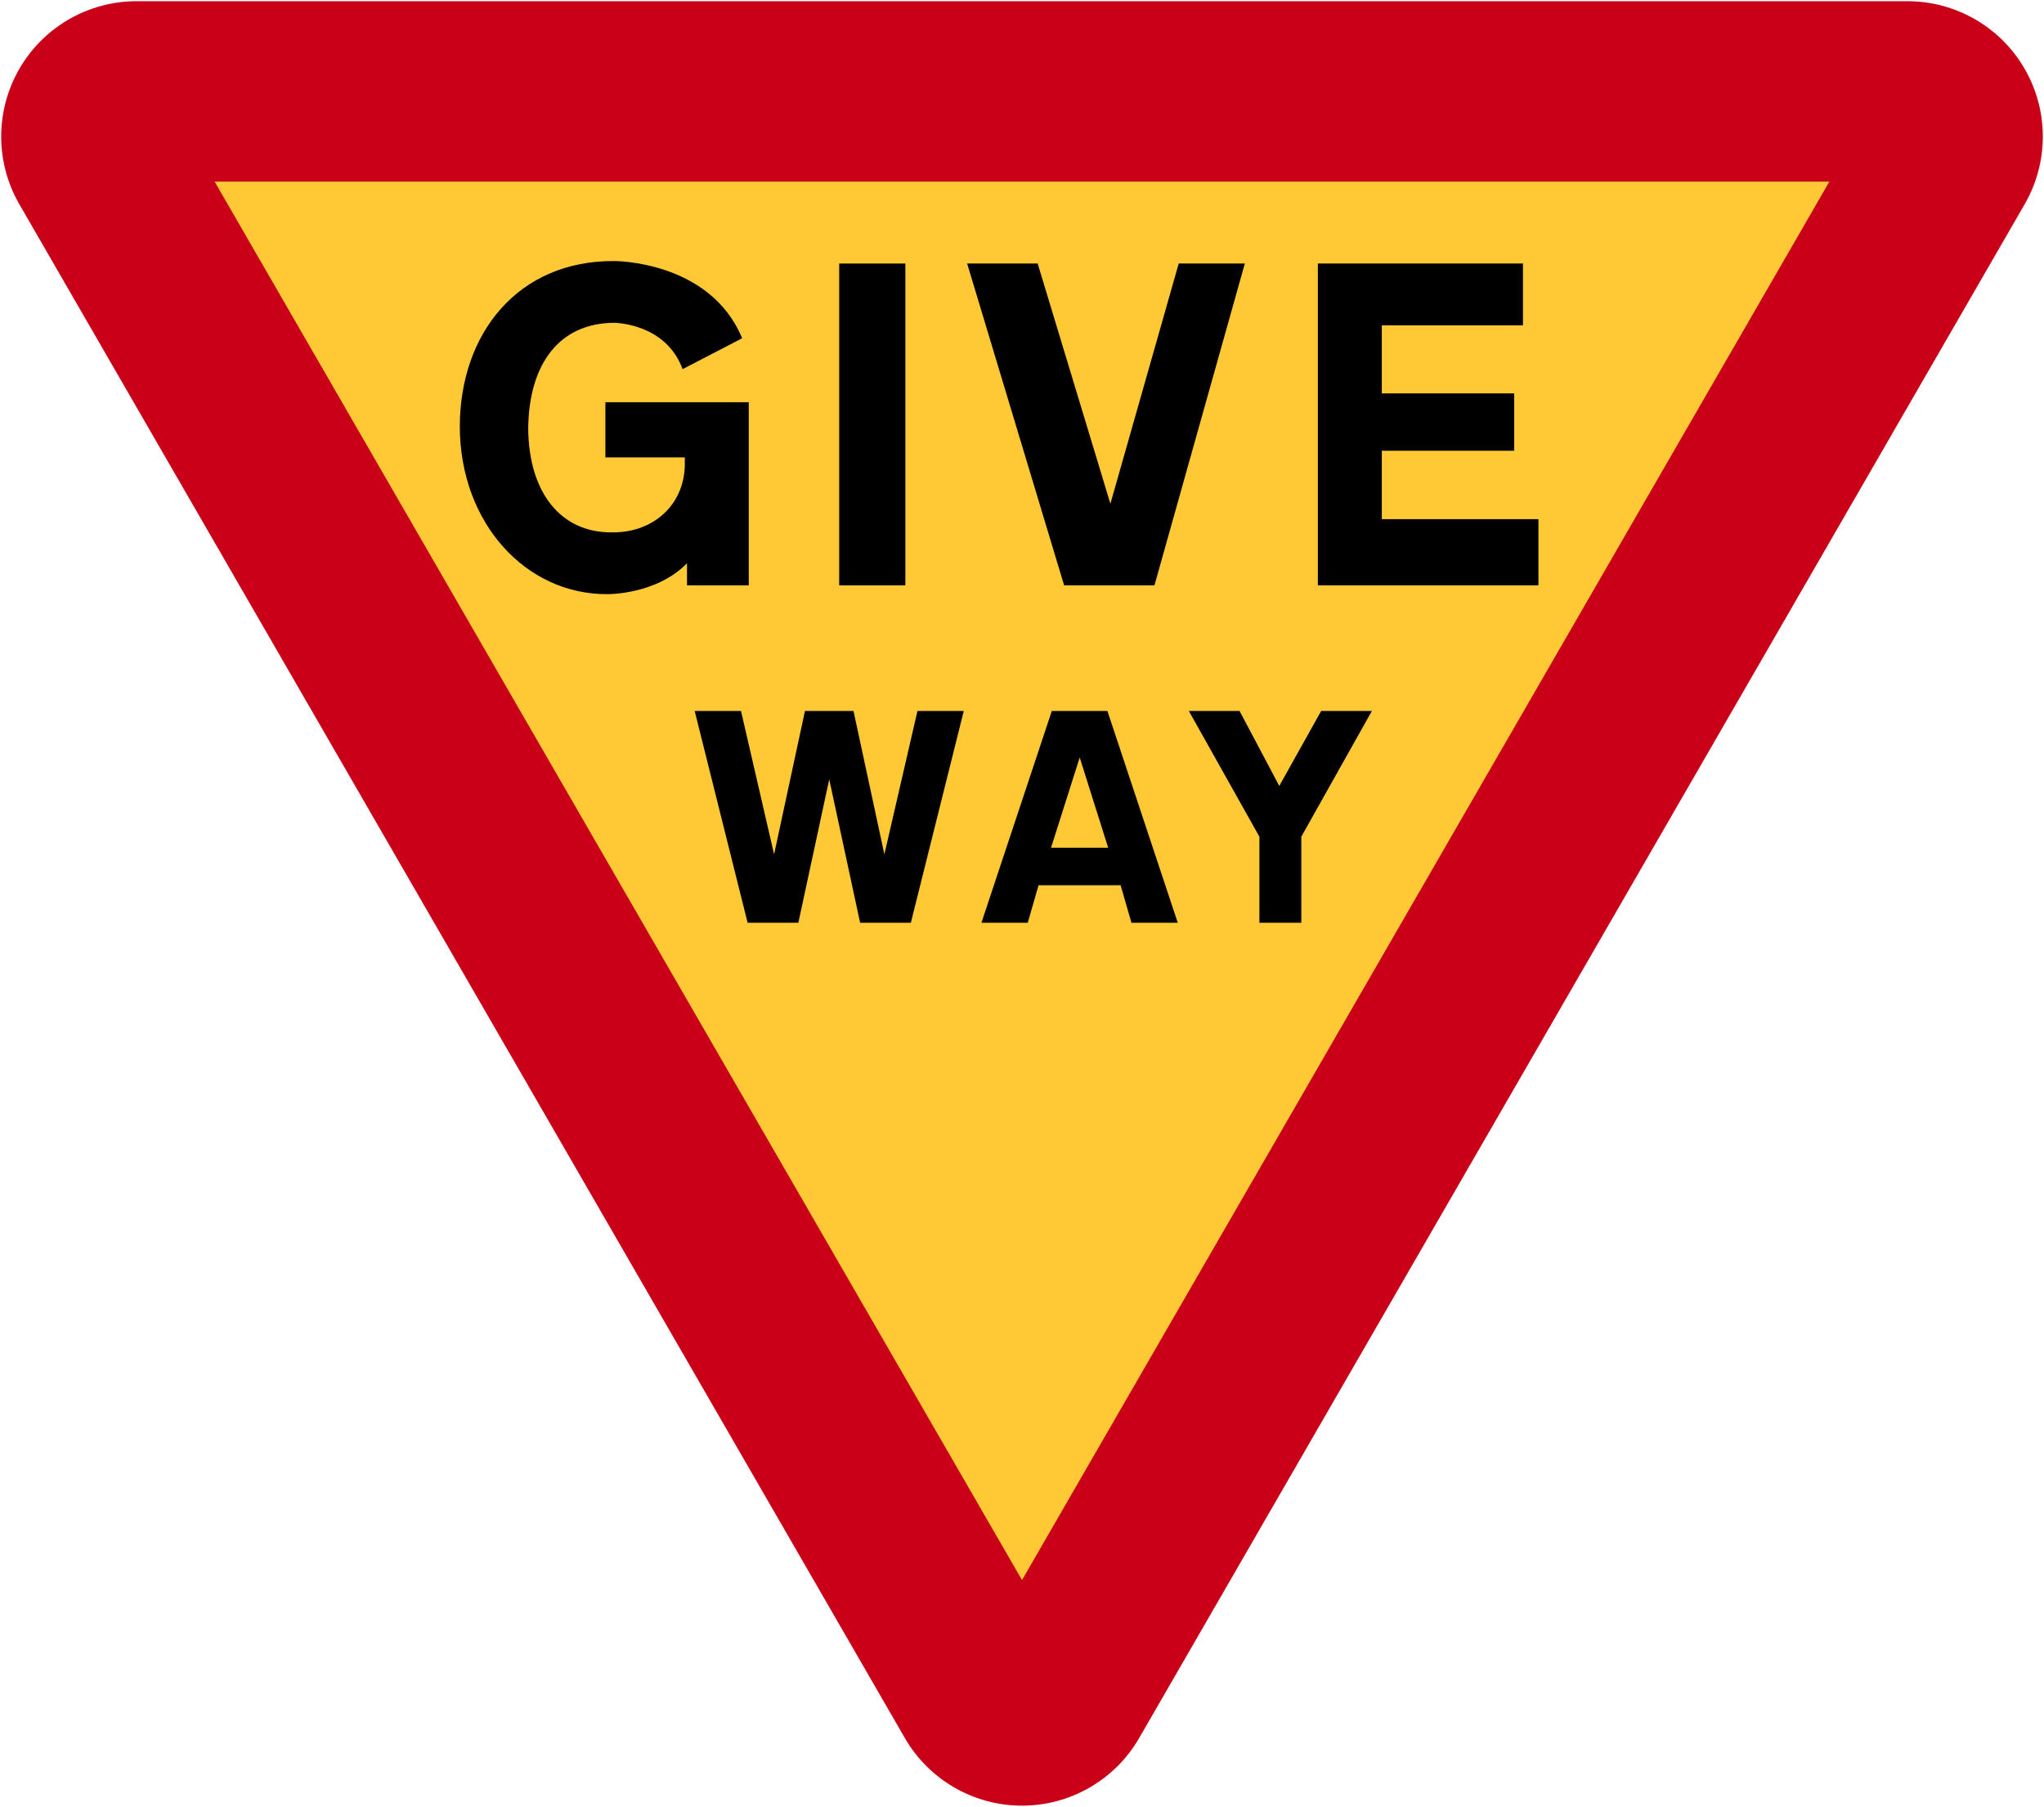
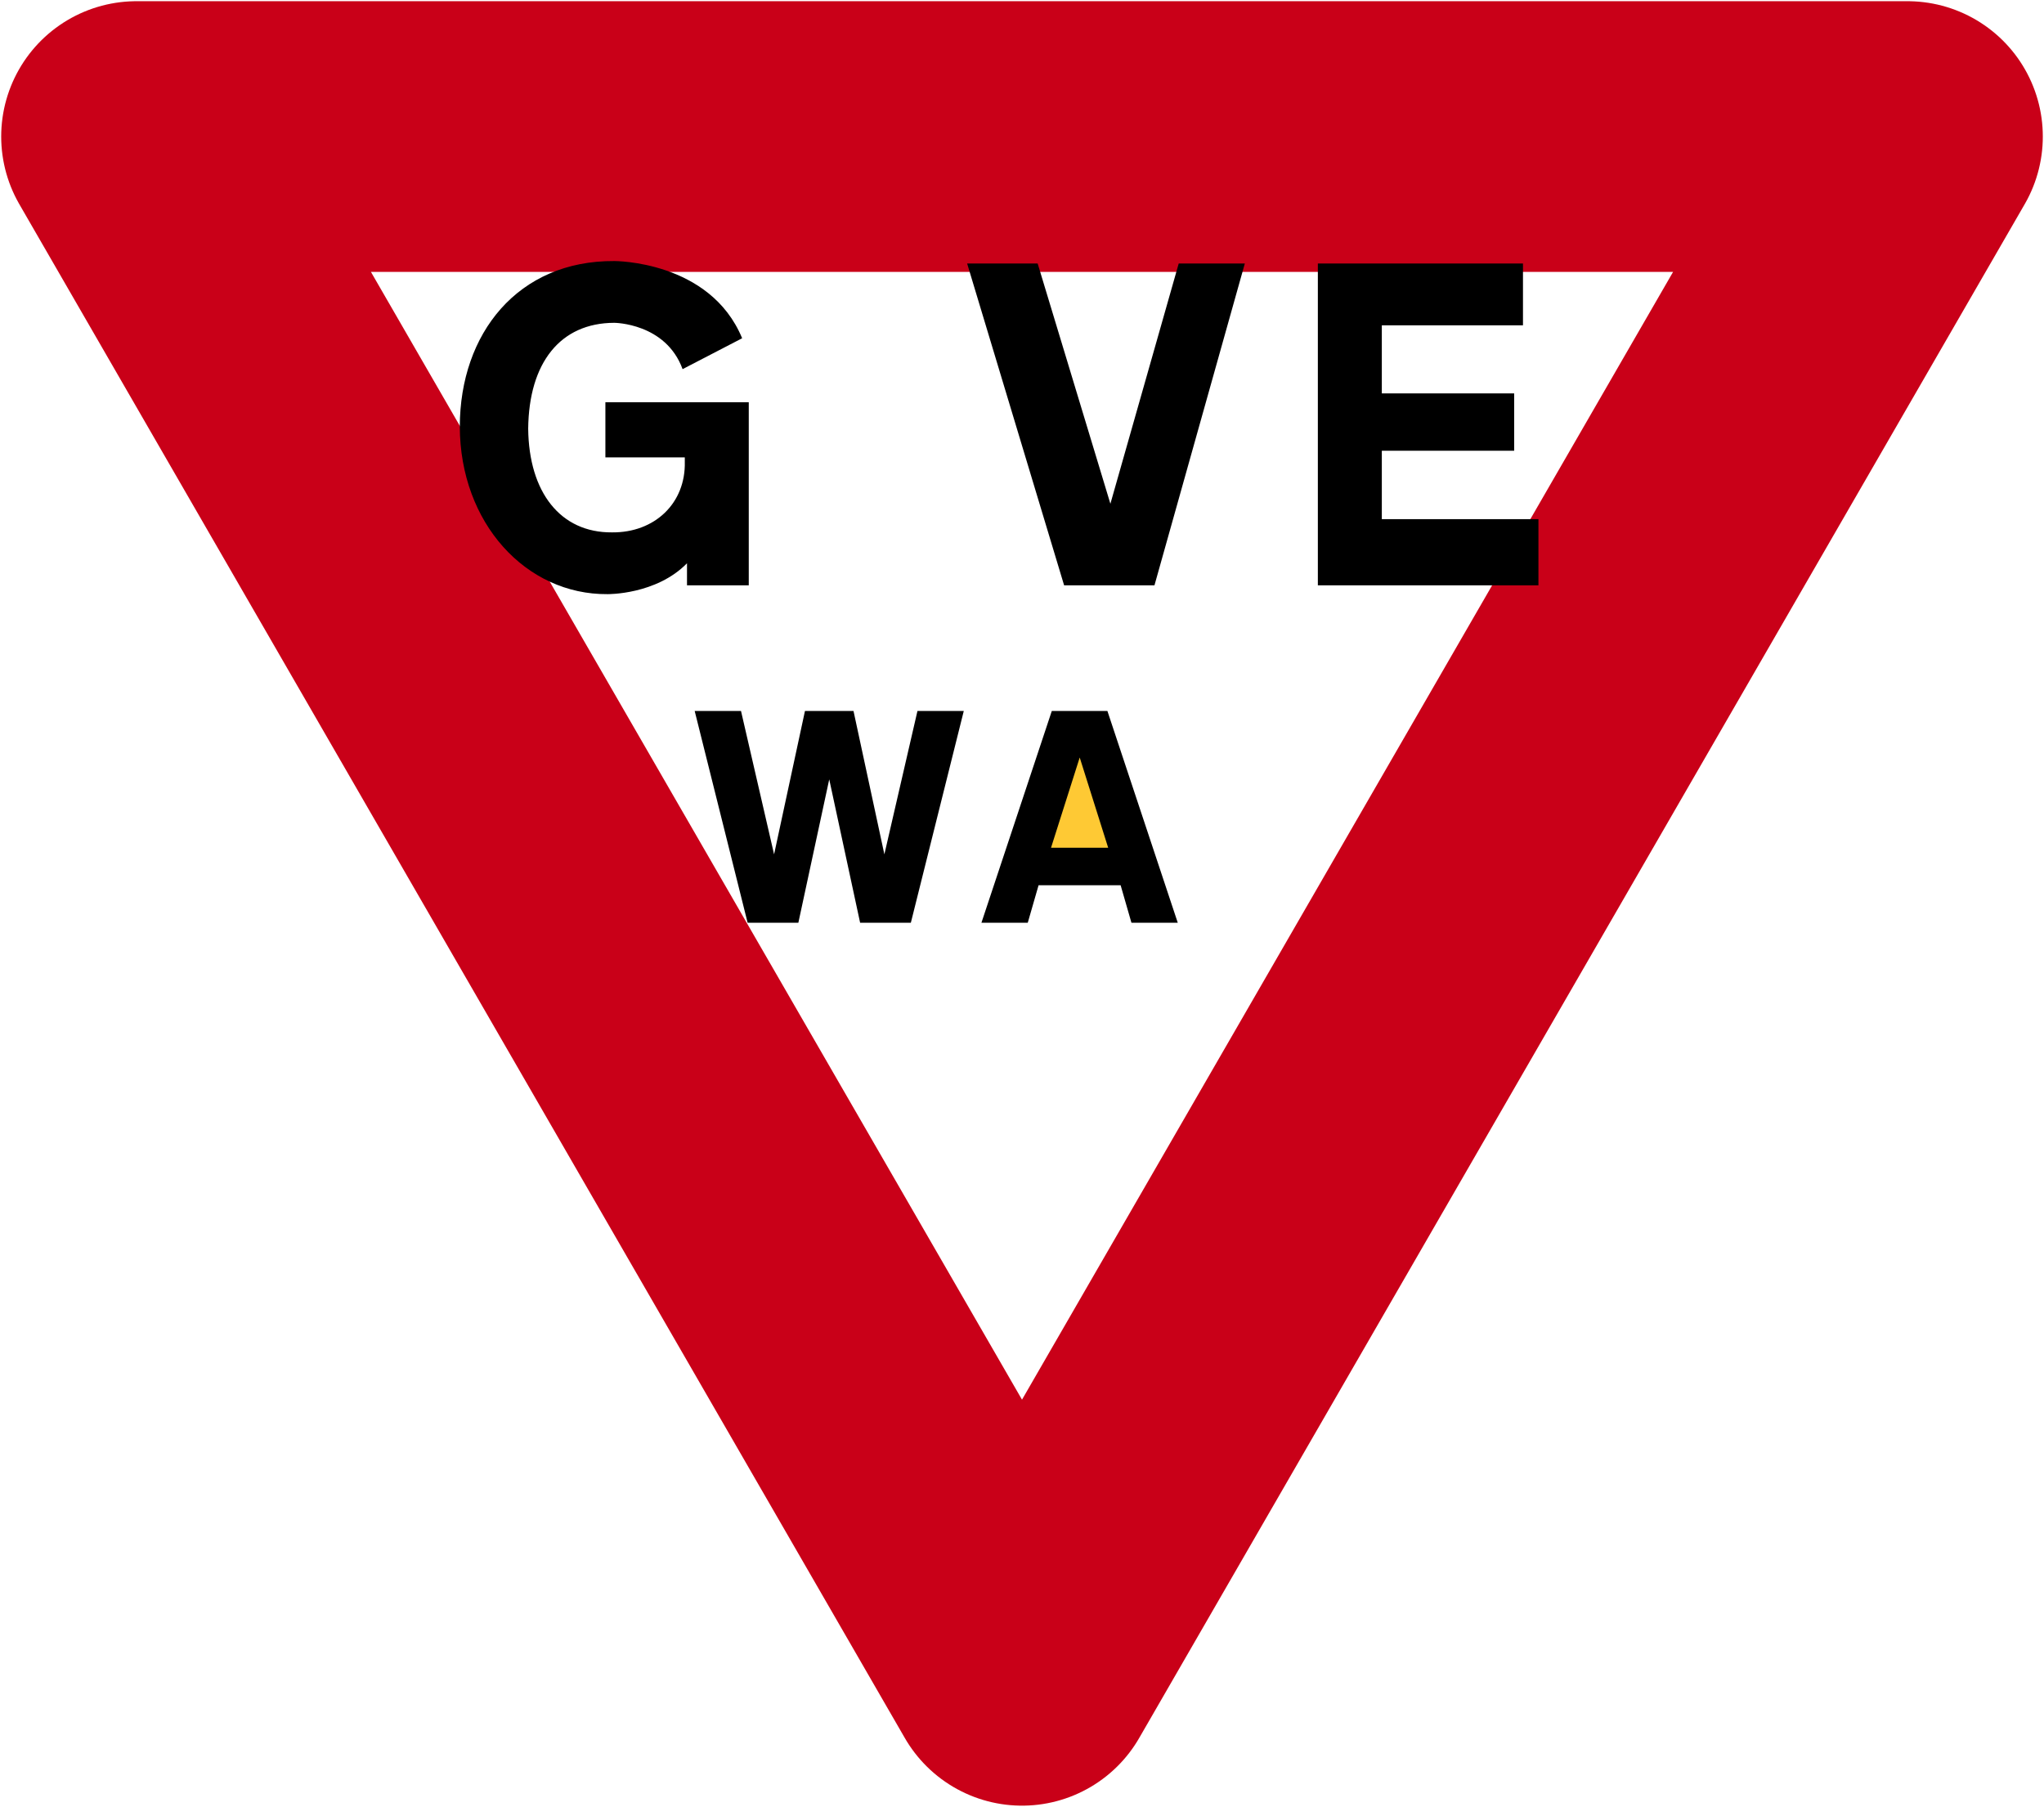
<svg xmlns="http://www.w3.org/2000/svg" xmlns:ns1="http://www.inkscape.org/namespaces/inkscape" xmlns:ns2="http://sodipodi.sourceforge.net/DTD/sodipodi-0.dtd" width="679.696" height="600.8" viewBox="0 0 679.696 600.8" id="svg4170" version="1.1" ns1:version="0.92.1 r15371" ns2:docname="UK_traffic_sign_602.svg">
  <defs id="defs4172" />
  <ns2:namedview id="base" pagecolor="#ffffff" bordercolor="#666666" borderopacity="1.0" ns1:pageopacity="0.0" ns1:pageshadow="2" ns1:zoom="0.90184107" ns1:cx="239.76981" ns1:cy="318.46125" ns1:document-units="px" ns1:current-layer="layer1" showgrid="false" units="px" ns1:window-width="1920" ns1:window-height="1057" ns1:window-x="-8" ns1:window-y="-8" ns1:window-maximized="1" fit-margin-top="0" fit-margin-left="0" fit-margin-right="0" fit-margin-bottom="0" />
  <g ns1:label="Layer 1" ns1:groupmode="layer" id="layer1" transform="translate(-1307.451,1056.409)">
    <path ns2:nodetypes="cccc" style="opacity:1;fill:none;fill-opacity:1;stroke:#c90018;stroke-width:90;stroke-linecap:butt;stroke-linejoin:round;stroke-miterlimit:4;stroke-dasharray:none;stroke-dashoffset:0;stroke-opacity:1" ns1:transform-center-x="-0.00019827296" ns1:transform-center-y="85.001303" d="m 1941.751,-1011.009 -588.903,10e-5 294.452,510.004 z" id="path4703" ns1:connector-curvature="0" />
-     <path style="opacity:1;fill:#fec934;fill-opacity:1;stroke:none;stroke-width:90;stroke-linecap:butt;stroke-linejoin:round;stroke-miterlimit:4;stroke-dasharray:none;stroke-dashoffset:0;stroke-opacity:1" d="m 1915.77,-996.01 -536.942,0 268.471,465.005 z" id="rect4766" ns1:connector-curvature="0" ns2:nodetypes="cccc" />
    <path ns1:connector-curvature="0" style="fill:#000000;fill-rule:nonzero;stroke:none" d="m 1511.696,-969.608 c 0,0 31.841,-0.195 42.542,25.672 l -19.804,10.269 c -5.61,-15.355 -22.738,-15.403 -22.738,-15.403 -17.913,0.049 -28.38,13.246 -28.606,35.208 0.226,21.117 10.693,34.617 27.873,34.474 14.22,0.143 24.535,-9.716 24.205,-23.472 l 0,-1.467 -26.406,0 0,-18.337 47.677,0 0,60.88 -20.538,0 0,-7.335 c -10.263,10.504 -26.406,10.269 -26.406,10.269 -27.09,0.235 -49.084,-23.581 -49.144,-55.745 0.06,-30.938 19.323,-55.207 51.344,-55.012 z" id="path15" />
-     <path ns1:connector-curvature="0" style="fill:#000000;fill-rule:nonzero;stroke:none" d="m 1586.512,-861.779 0,-107 22,0 0,107 z" id="path17" ns2:nodetypes="ccccc" />
    <path ns1:connector-curvature="0" style="fill:#000000;fill-rule:nonzero;stroke:none" d="m 1810.961,-925.599 0,19.072 -44.01,0 0,22.742 52.08,0 0,22 -73.35,0 0,-107 68.21,0 0,20.54 -46.94,0 0,22.646 z" id="path21" ns2:nodetypes="ccccccccccccc" />
    <path ns1:connector-curvature="0" style="fill:#000000;fill-rule:nonzero;stroke:none" d="m 1657.211,-820.009 18.484,0 23.4,70.42 -15.404,0 -3.596,-12.47 -27.284,0 -3.596,12.47 -15.404,0 z" id="path25" ns2:nodetypes="ccccccccc" />
    <path ns1:connector-curvature="0" style="fill:#fec934;fill-rule:nonzero;stroke:none;fill-opacity:1" d="m 1666.489,-804.529 -9.536,30 19,0 z" id="path27" ns2:nodetypes="cccc" />
-     <path ns1:connector-curvature="0" style="fill:#000000;fill-rule:nonzero;stroke:none" d="m 1719.641,-820.009 13.21,24.94 13.93,-24.94 16.87,0 -23.475,41.81 0,28.61 -13.93,0 0,-28.61 -23.475,-41.81 z" id="path29" ns2:nodetypes="cccccccccc" />
    <path ns2:nodetypes="cccccccccccccc" id="path4198" d="m 1627.941,-820.009 -15.404,0 -11.003,47.68 -10.269,-47.68 -16.138,1.1e-4 -10.269,47.68 -11.003,-47.68 -15.404,0 17.605,70.42 16.871,0 10.269,-47.68 10.269,47.68 16.871,0 z" style="fill:#000000;fill-rule:nonzero;stroke:none" ns1:connector-curvature="0" />
    <path ns1:connector-curvature="0" style="fill:#000000;fill-rule:nonzero;stroke:none" d="m 1676.692,-888.902 22.719,-79.884 21.986,0 -30.048,107 -30.048,0 -32.247,-107 23.452,0 24.185,79.884 z" id="path4830" />
  </g>
</svg>